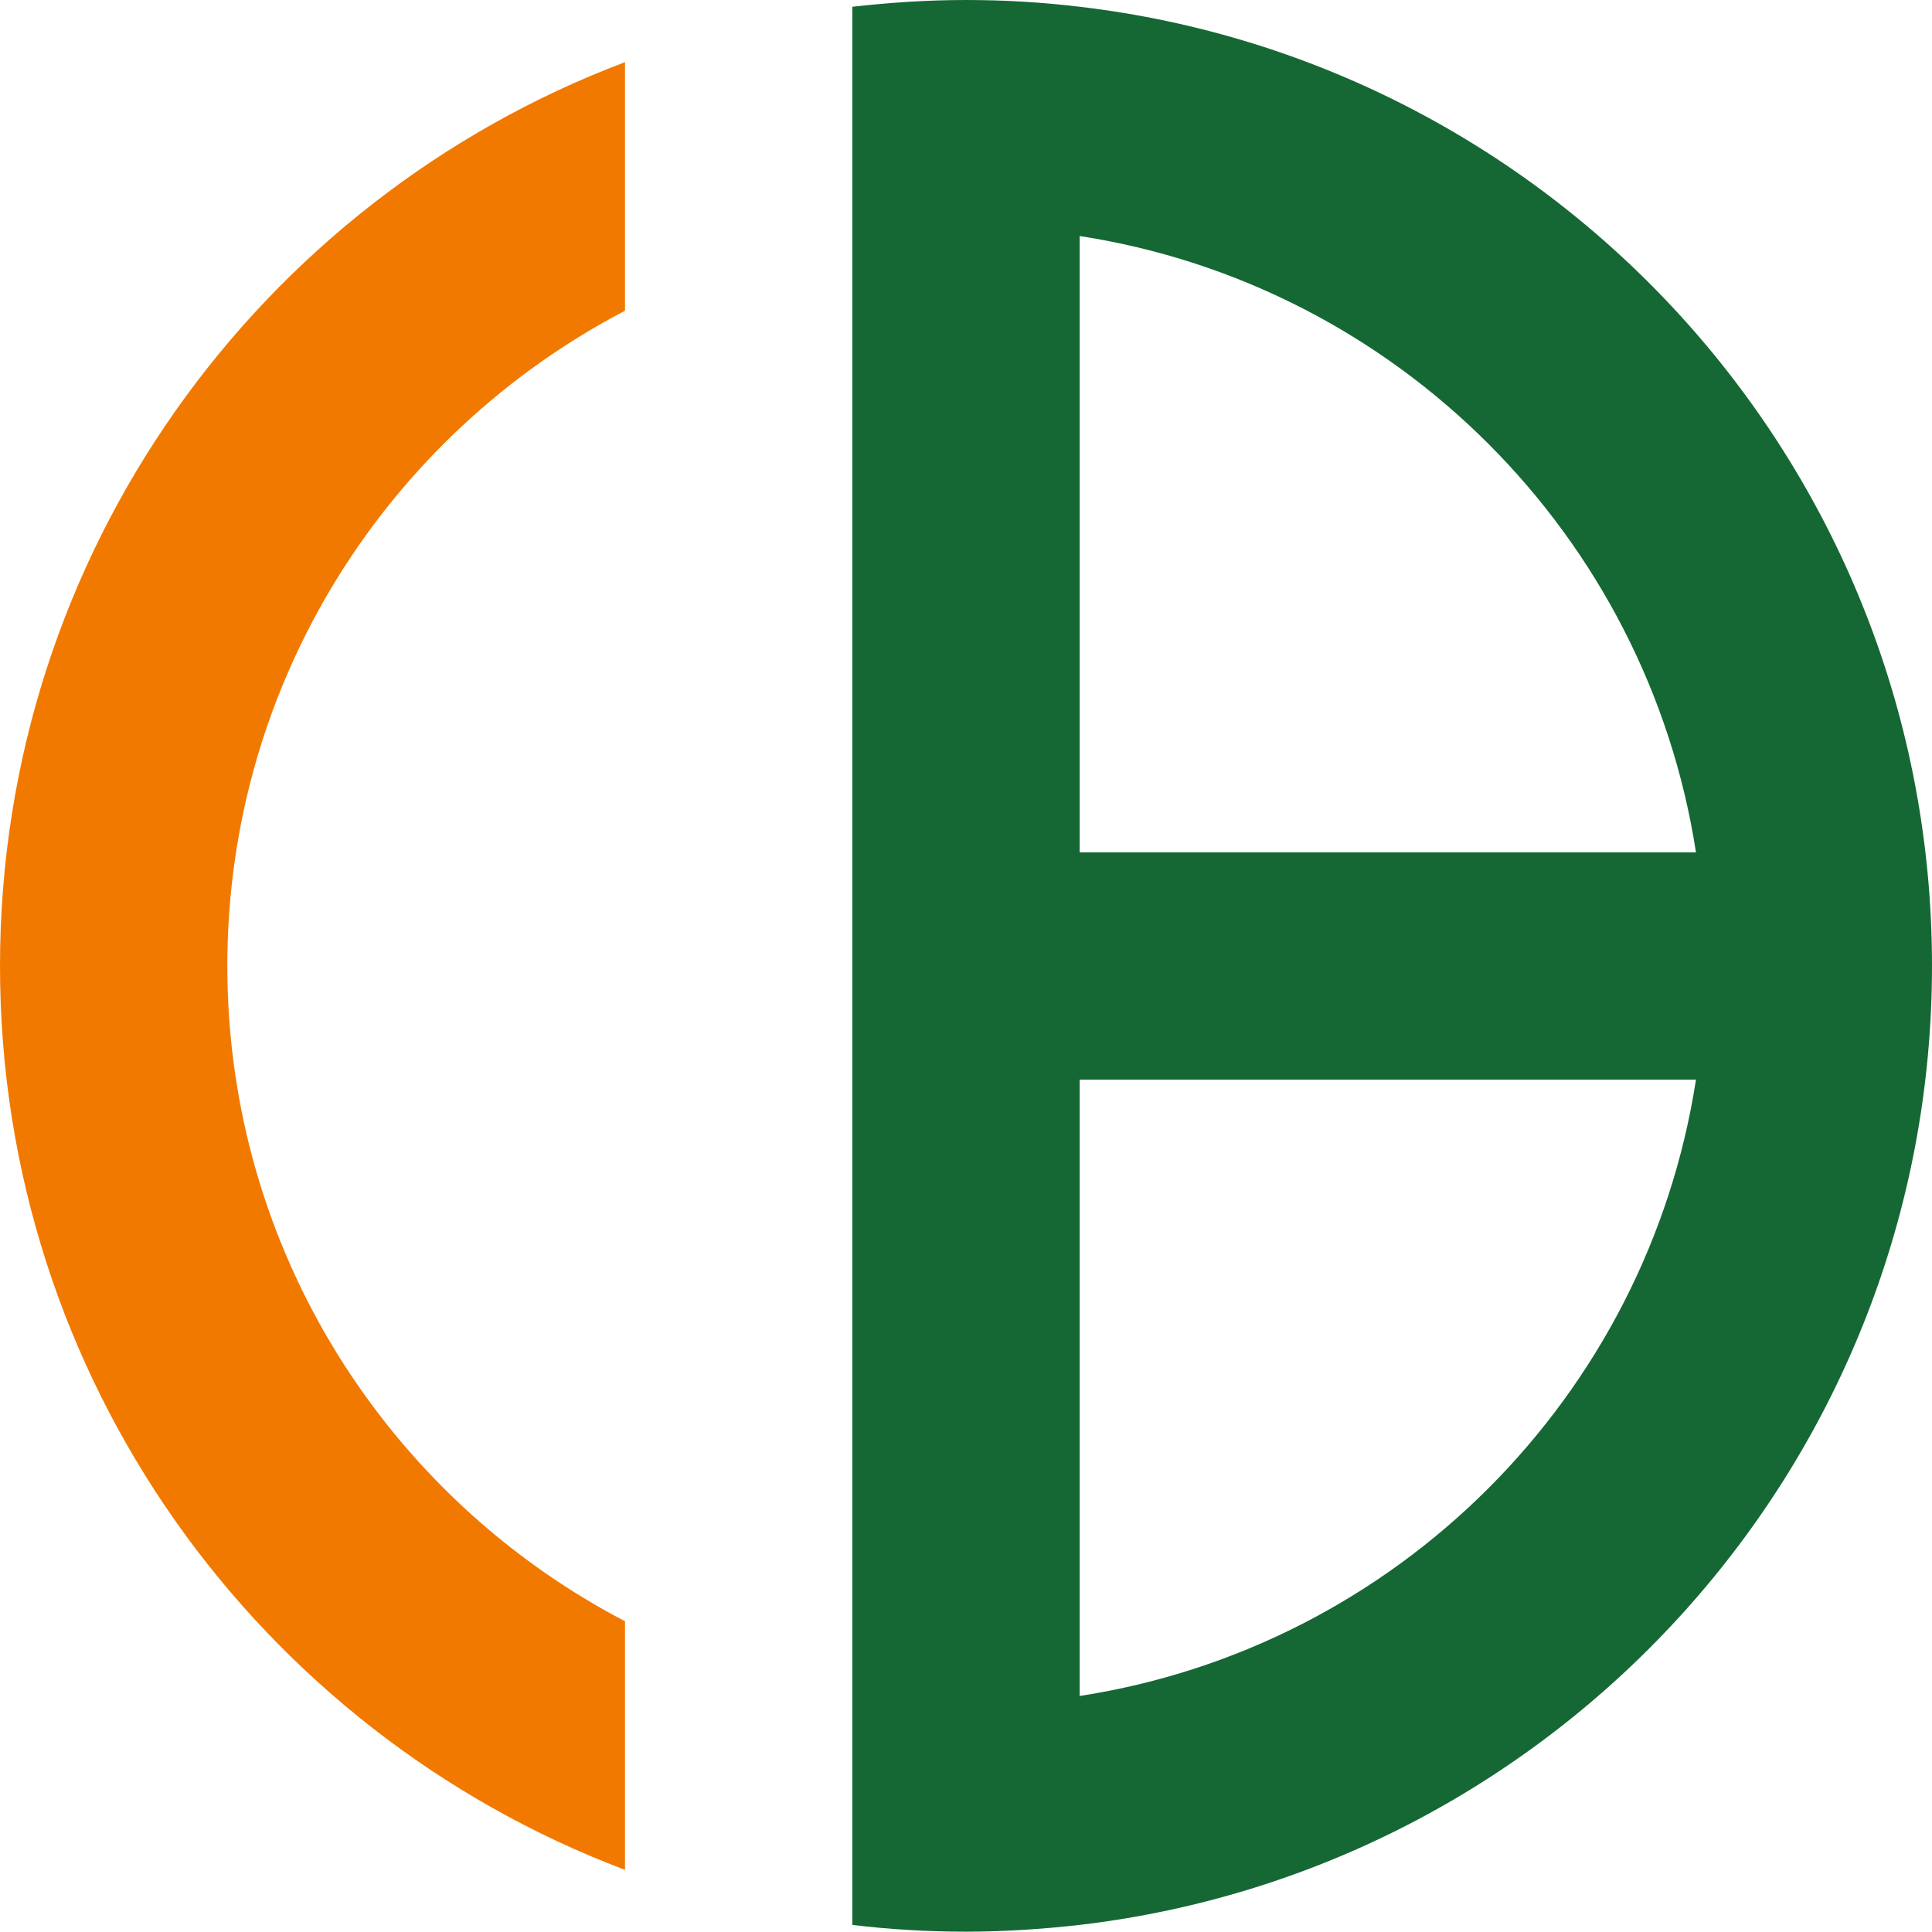
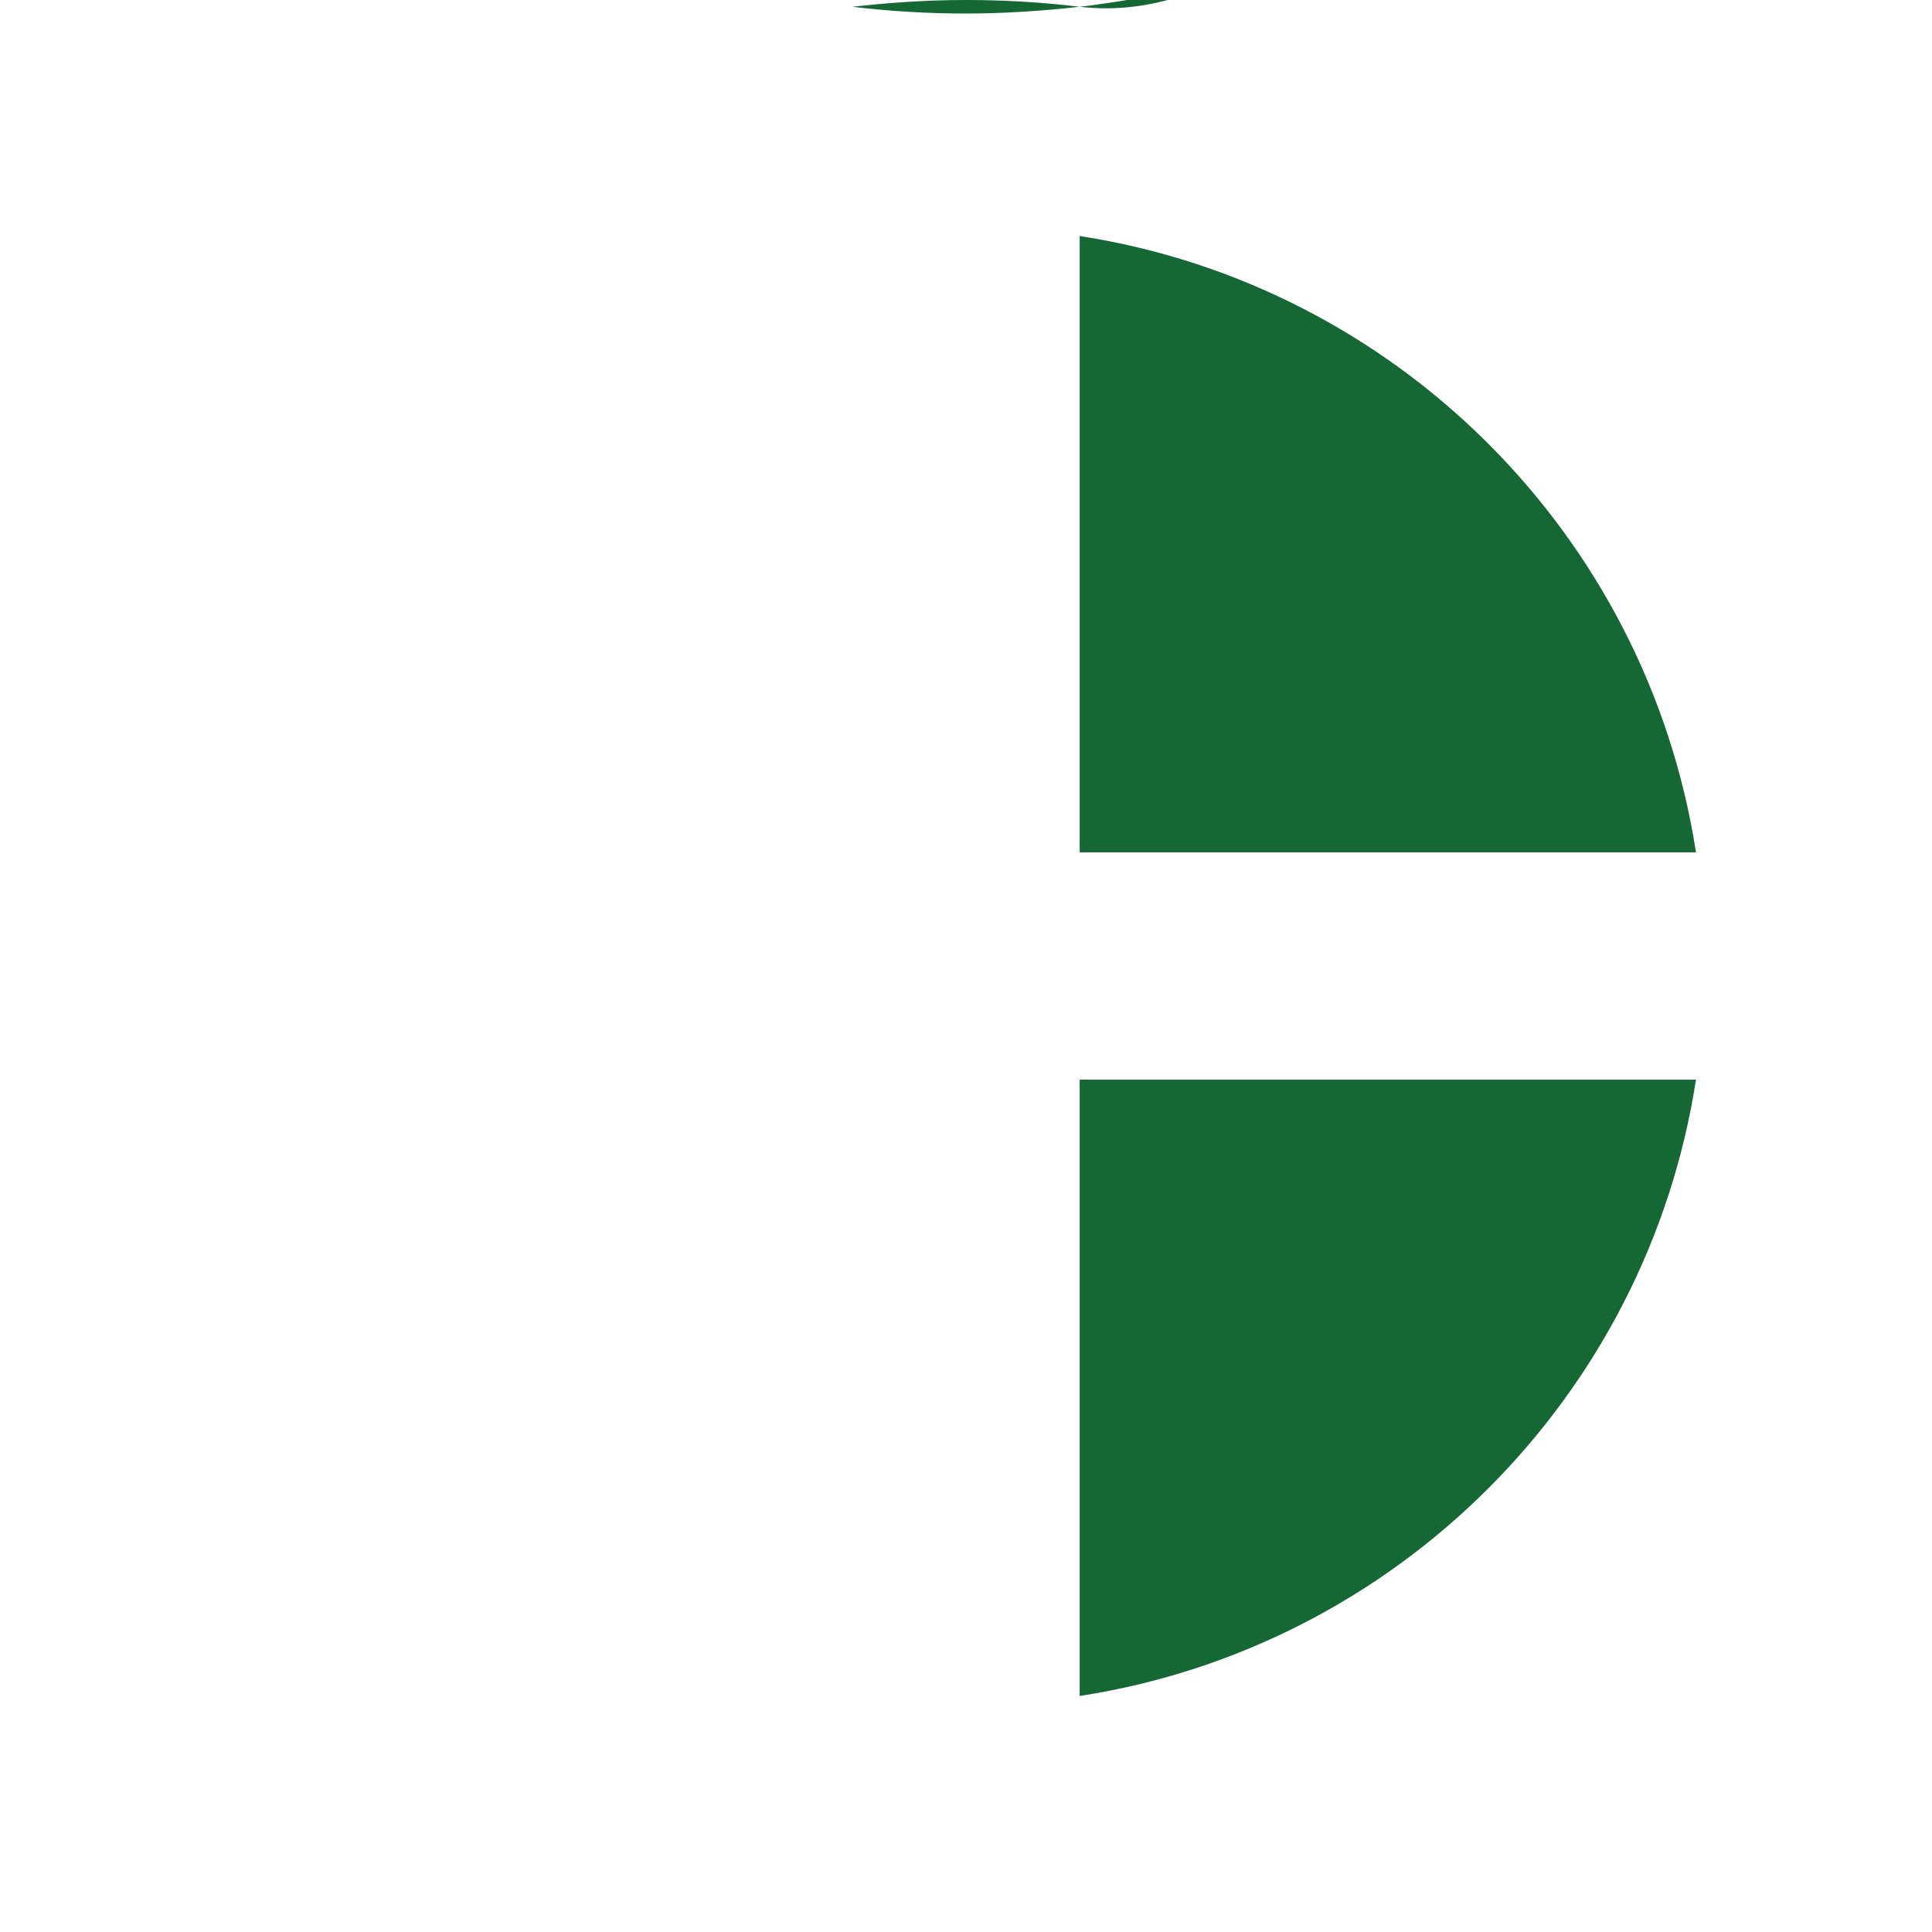
<svg xmlns="http://www.w3.org/2000/svg" id="_レイヤー_1" data-name="レイヤー_1" version="1.1" viewBox="0 0 60 60">
  <defs>
    <style>
      .st0 {
        fill: #156833;
      }

      .st1 {
        fill: #f27900;
      }
    </style>
  </defs>
-   <path class="st1" d="M7.06,30c0-8.85,5.01-16.52,12.35-20.35V1.93C8.07,6.21,0,17.16,0,30s8.07,23.79,19.41,28.07v-7.72c-7.34-3.83-12.35-11.5-12.35-20.35Z" />
-   <path class="st0" d="M33.53.21c-1.16-.14-2.33-.21-3.53-.21s-2.37.08-3.53.21v59.57c1.16.14,2.33.21,3.53.21s2.37-.08,3.53-.21c14.9-1.75,26.47-14.41,26.47-29.79S48.43,1.96,33.53.21ZM52.67,26.47h-19.14V7.33c9.84,1.52,17.62,9.3,19.14,19.14ZM33.53,52.67v-19.14h19.14c-1.52,9.84-9.29,17.62-19.14,19.14Z" />
+   <path class="st0" d="M33.53.21c-1.16-.14-2.33-.21-3.53-.21s-2.37.08-3.53.21c1.16.14,2.33.21,3.53.21s2.37-.08,3.53-.21c14.9-1.75,26.47-14.41,26.47-29.79S48.43,1.96,33.53.21ZM52.67,26.47h-19.14V7.33c9.84,1.52,17.62,9.3,19.14,19.14ZM33.53,52.67v-19.14h19.14c-1.52,9.84-9.29,17.62-19.14,19.14Z" />
</svg>